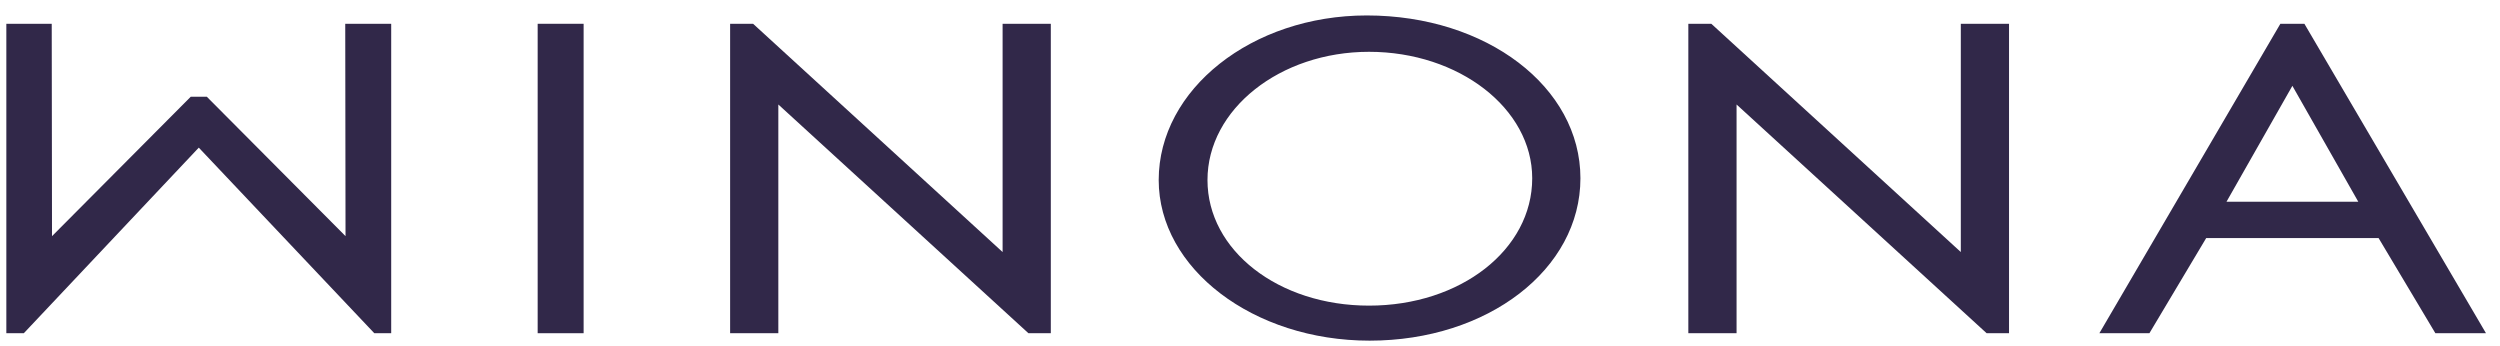
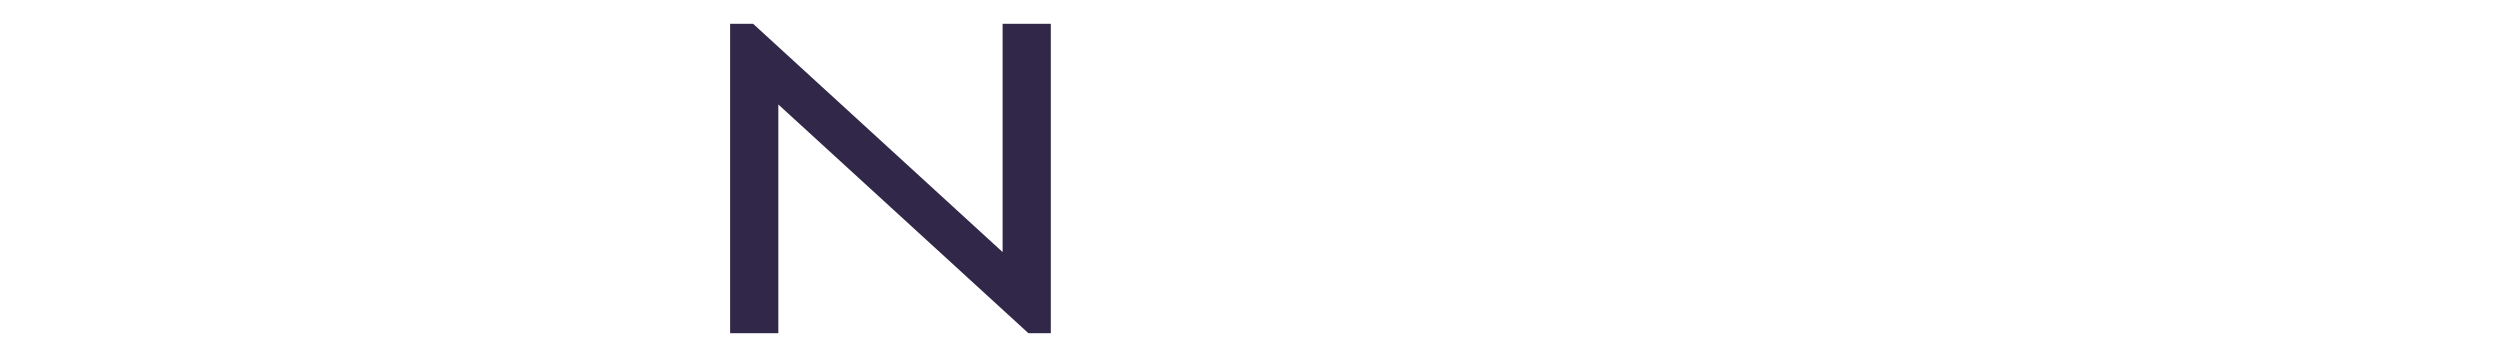
<svg xmlns="http://www.w3.org/2000/svg" width="123" height="17" viewBox="0 0 123 17" fill="none">
-   <path d="M67.244 0.76C61.599 0.76 57.008 4.393 57.008 8.857C57.008 13.215 61.662 16.76 67.383 16.76C73.2 16.76 77.757 13.251 77.757 8.771C77.757 4.279 73.139 0.76 67.244 0.76ZM75.385 8.771C75.385 12.284 71.858 15.037 67.355 15.037C62.899 15.037 59.408 12.322 59.408 8.857C59.408 5.379 62.973 2.549 67.355 2.549C71.783 2.549 75.385 5.34 75.385 8.771Z" fill="#312849" />
-   <path d="M17 11.618L10.176 4.76H9.384L2.559 11.619L2.545 1.17H0.312V16.394H1.172L9.78 7.264L18.362 16.337L18.416 16.394H19.247V1.17H16.986L17 11.618Z" fill="#312849" />
  <path d="M49.328 12.401L37.052 1.17H35.922V16.394H38.294V5.141L50.598 16.394H51.7V1.17H49.328V12.401Z" fill="#312849" />
-   <path d="M96.472 12.401L84.197 1.17H83.066V16.394H85.439V5.141L97.742 16.394H98.844V1.17H96.472V12.401Z" fill="#312849" />
-   <path d="M113.376 1.17H112.194L103.289 16.394H105.751L108.544 11.714H117.027L119.82 16.394H122.31L113.376 1.17ZM116.028 9.926H109.543L112.785 4.223L116.028 9.926Z" fill="#312849" />
-   <path d="M28.714 1.17H26.453V16.394H28.714V1.17Z" fill="#312849" />
</svg>